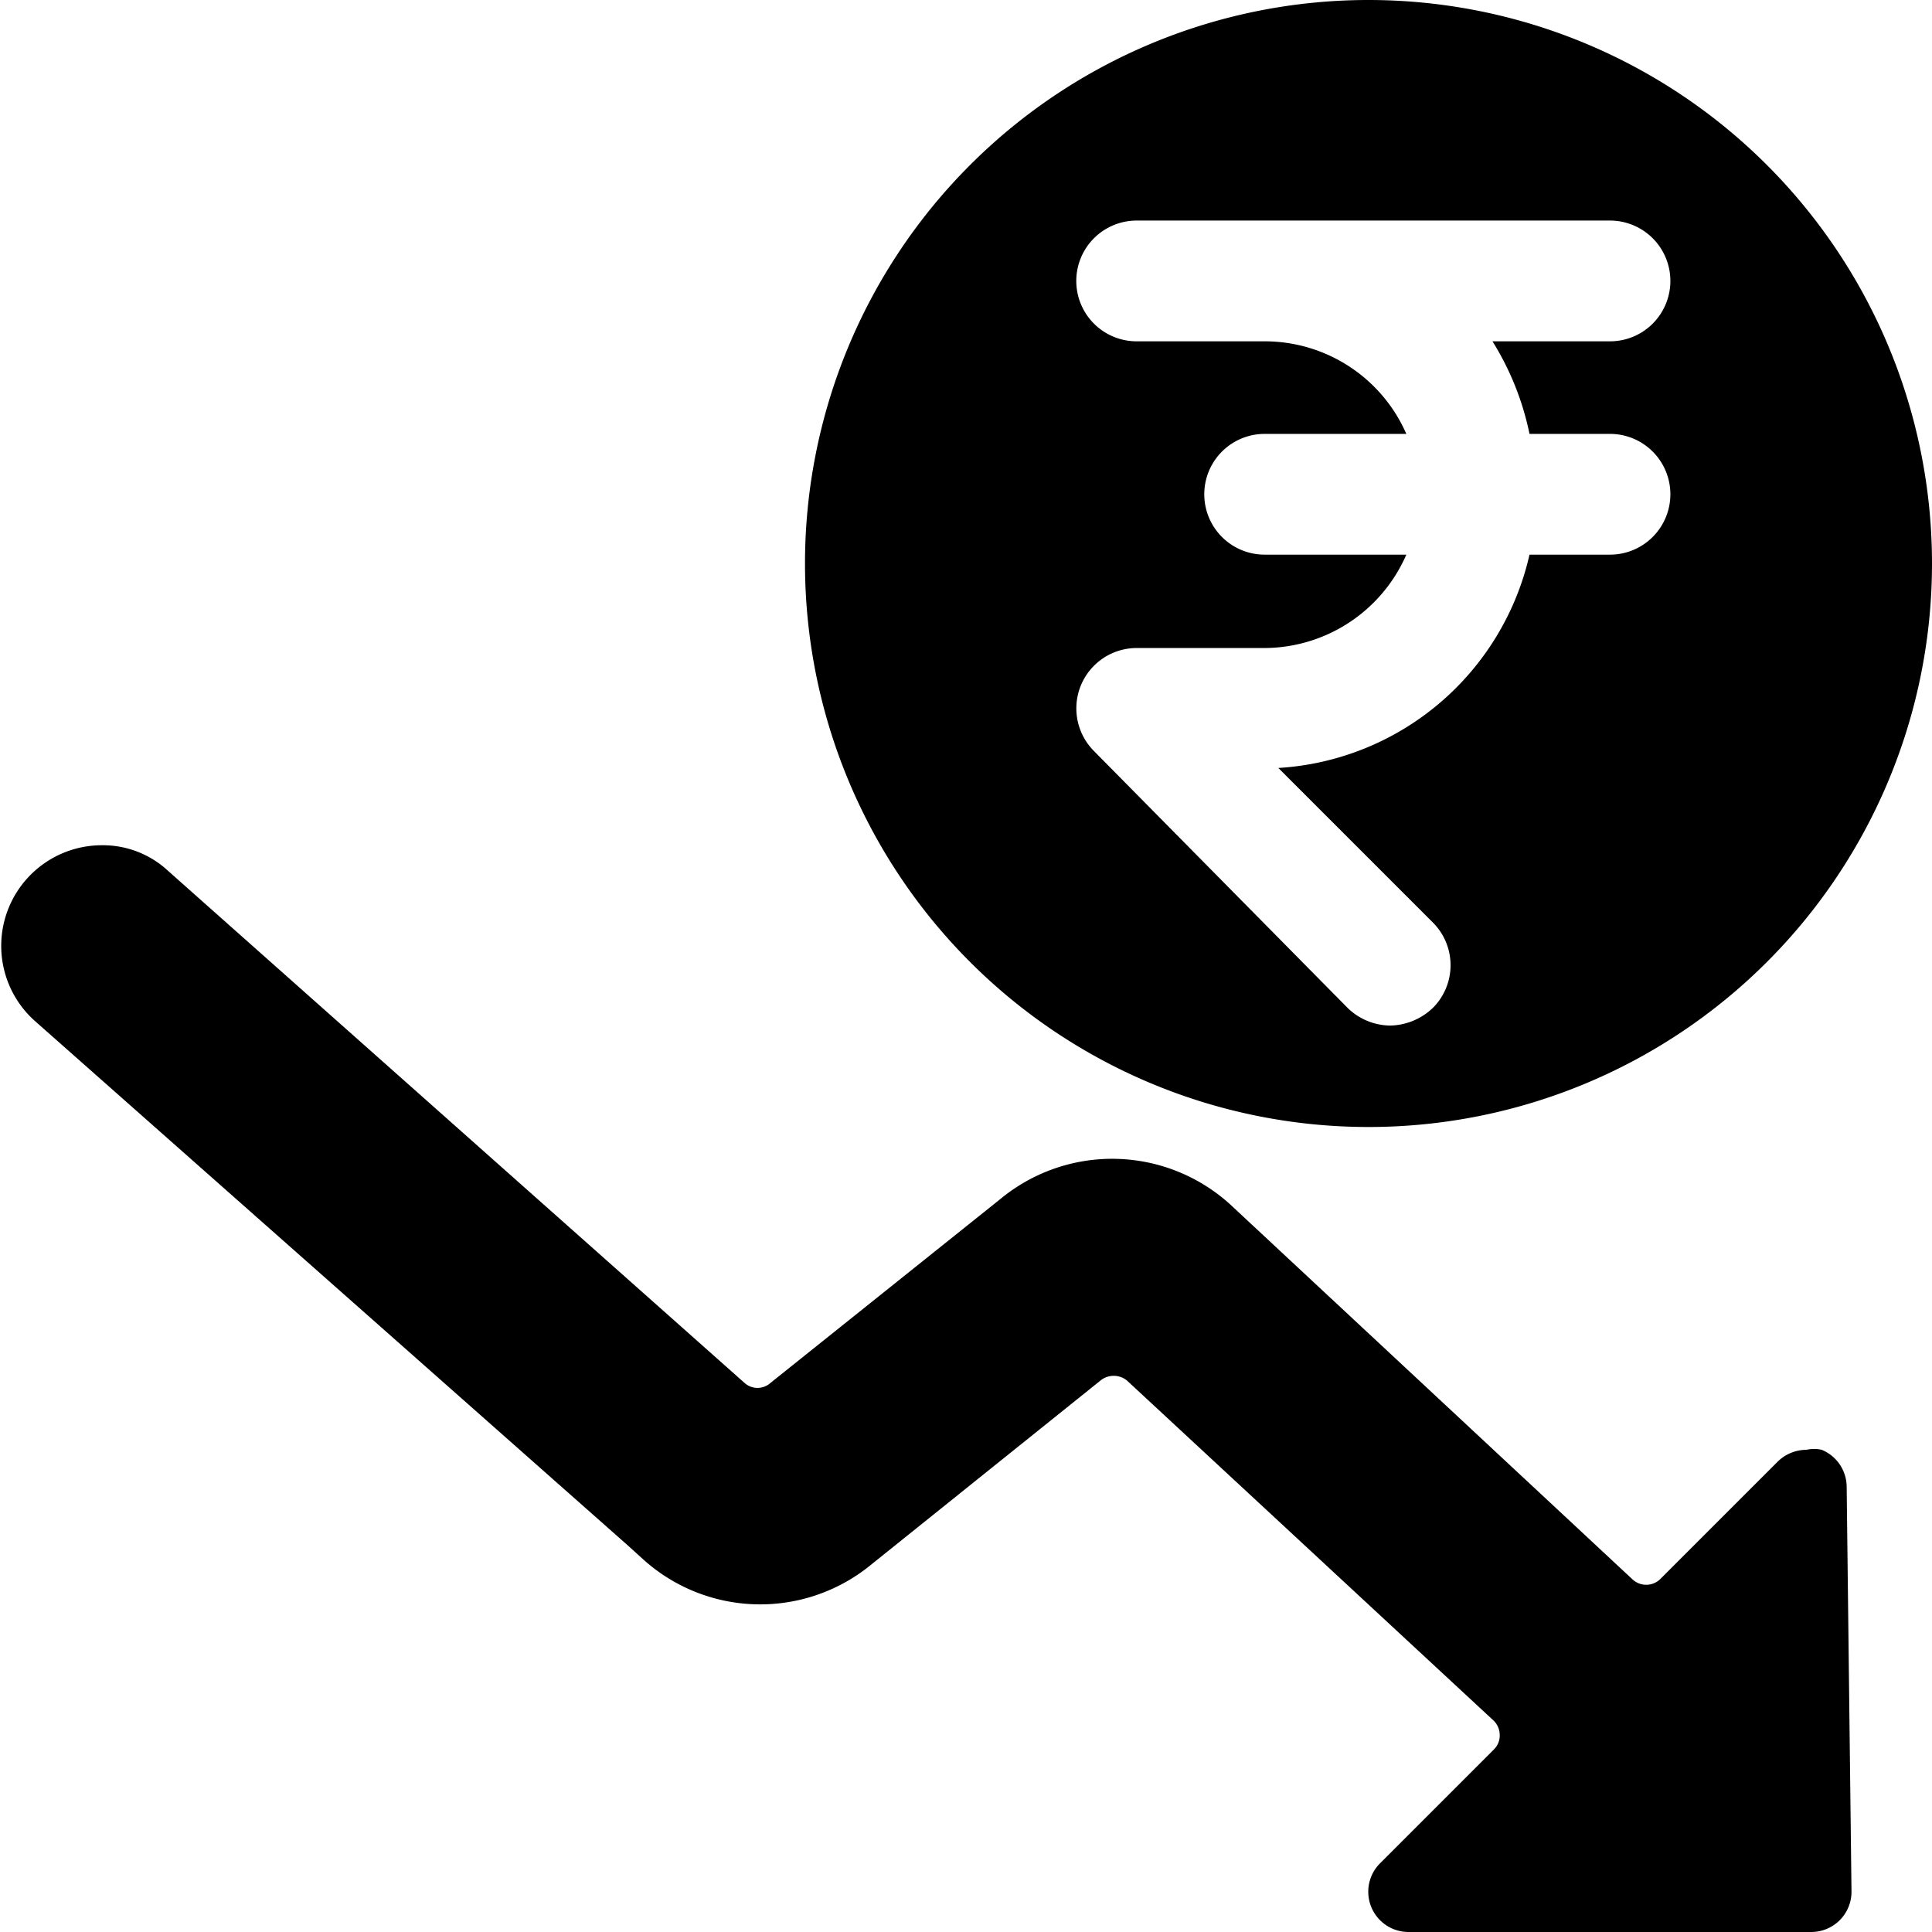
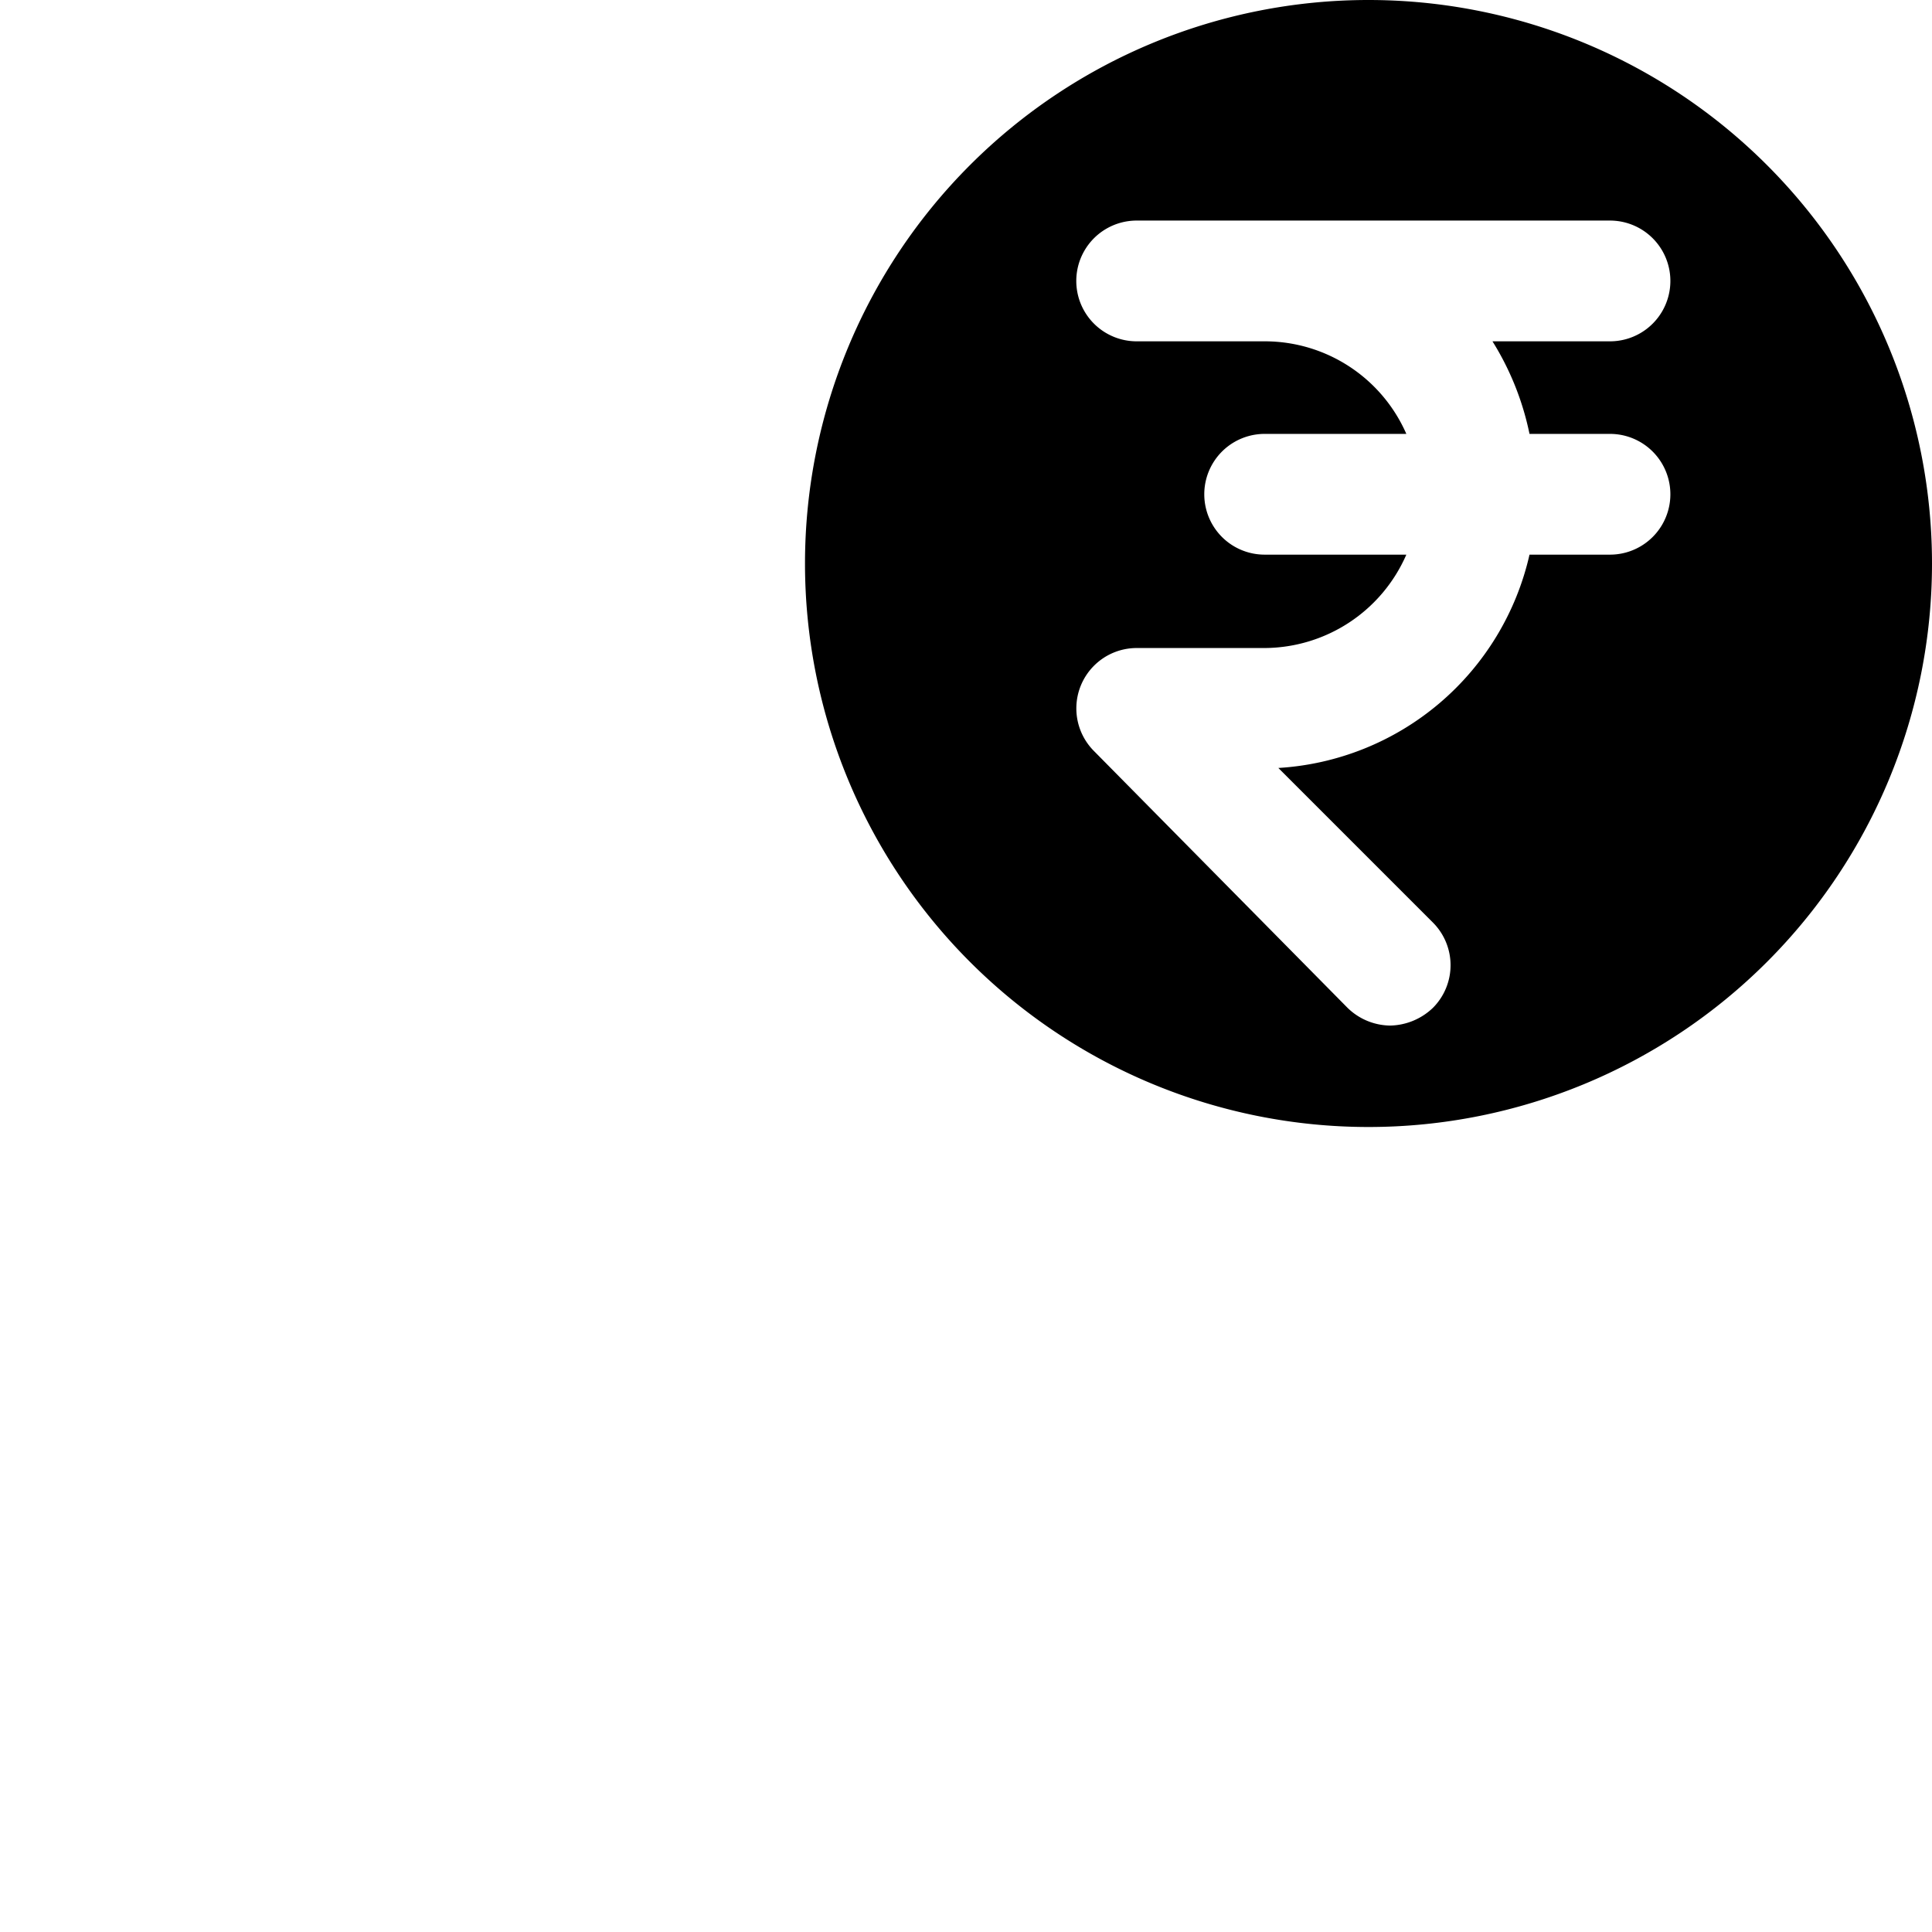
<svg xmlns="http://www.w3.org/2000/svg" viewBox="0 0 24 24">
  <g>
-     <path d="M23 23.5a0.5 0.5 0 0 1 -0.5 0.5h-5a0.5 0.5 0 0 1 -0.36 -0.85l1.42 -1.42a0.24 0.24 0 0 0 0.07 -0.18 0.25 0.25 0 0 0 -0.08 -0.18L14 17.15a0.26 0.26 0 0 0 -0.33 0l-2.89 2.32A2.17 2.17 0 0 1 8 19.38l-0.21 -0.19 -7.36 -6.51a1.25 1.25 0 0 1 0.83 -2.18 1.19 1.19 0 0 1 0.83 0.32l7.16 6.36a0.24 0.24 0 0 0 0.32 0l2.9 -2.32a2.18 2.18 0 0 1 2.81 0.1l5 4.66a0.25 0.25 0 0 0 0.34 0l1.46 -1.46a0.51 0.51 0 0 1 0.36 -0.15 0.43 0.43 0 0 1 0.19 0 0.5 0.5 0 0 1 0.31 0.46Z" fill="#000000" stroke-width="1" />
    <path d="M17 0a7 7 0 1 0 7 7 7 7 0 0 0 -7 -7Zm2 5.39h1a0.75 0.75 0 0 1 0 1.5h-1a3.41 3.41 0 0 1 -3.12 2.65l1.92 1.92a0.75 0.75 0 0 1 0 1.06 0.79 0.79 0 0 1 -0.53 0.22 0.77 0.77 0 0 1 -0.53 -0.22l-3.15 -3.19a0.75 0.75 0 0 1 0.53 -1.28h1.59a1.93 1.93 0 0 0 1.76 -1.16h-1.76a0.75 0.75 0 0 1 0 -1.5h1.76a1.92 1.92 0 0 0 -1.76 -1.15h-1.59a0.75 0.75 0 0 1 0 -1.5H20a0.75 0.75 0 0 1 0 1.5h-1.46A3.5 3.5 0 0 1 19 5.39Z" fill="#000000" stroke-width="1" />
  </g>
</svg>